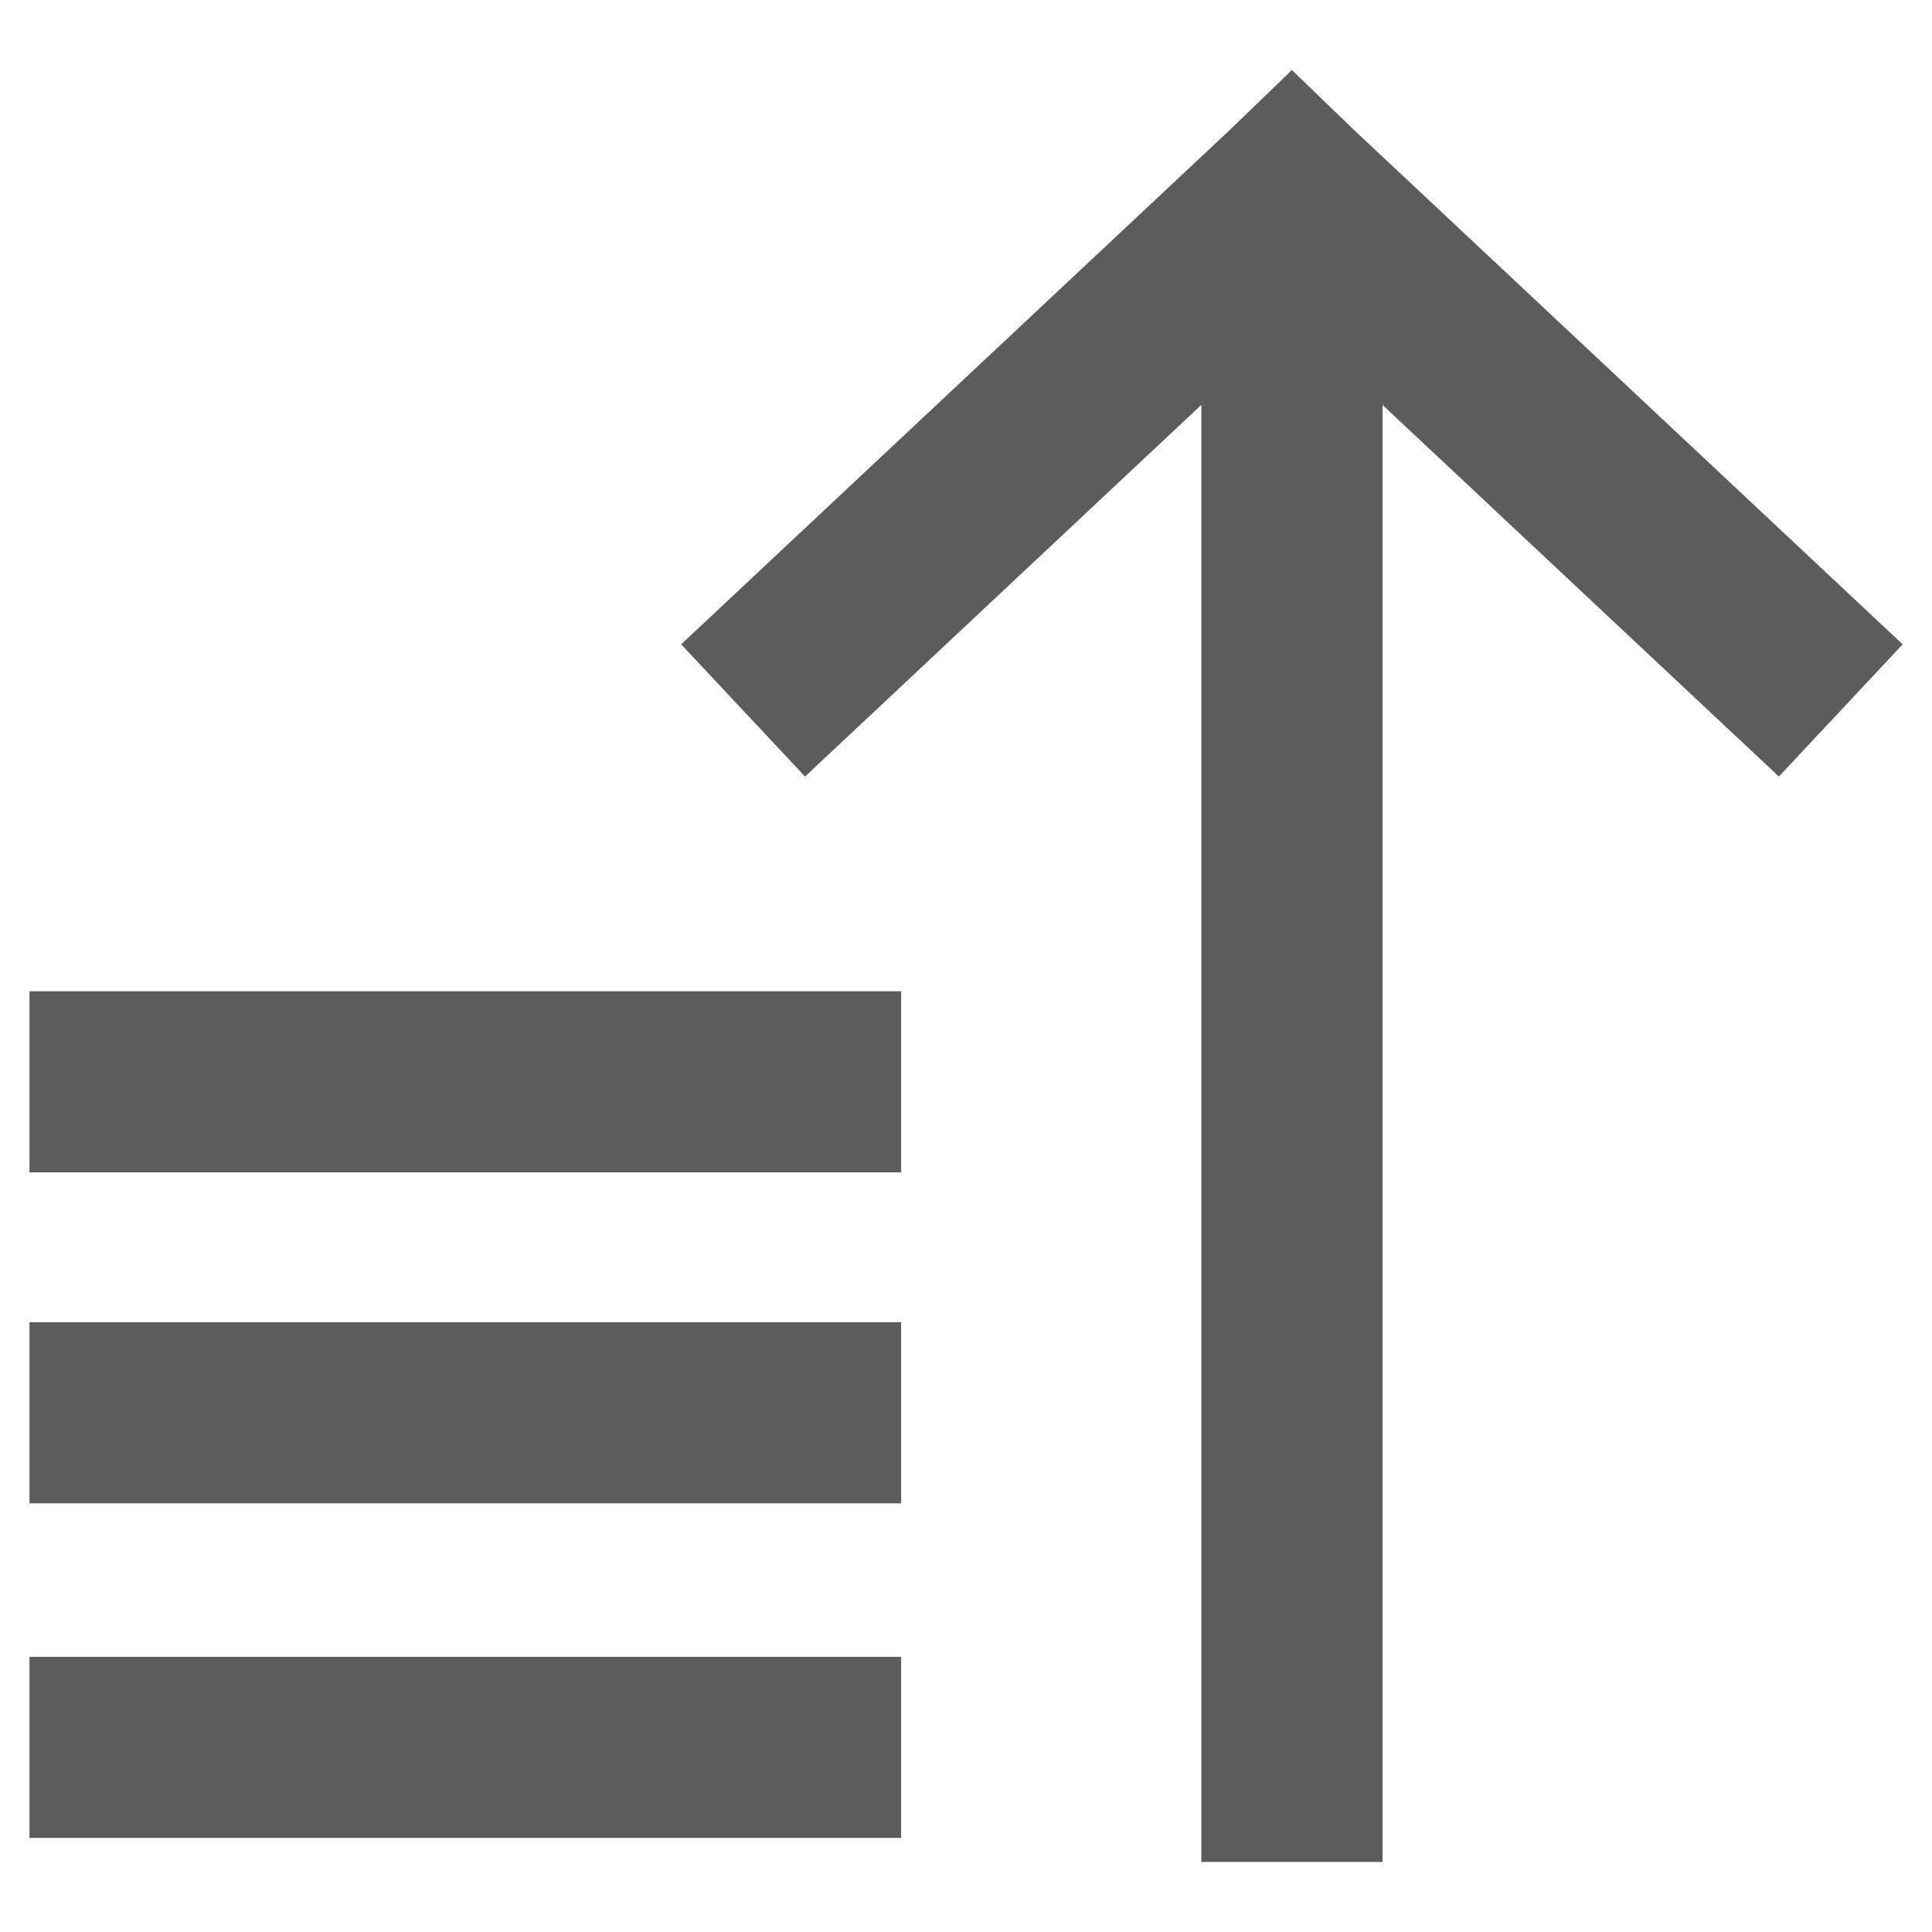
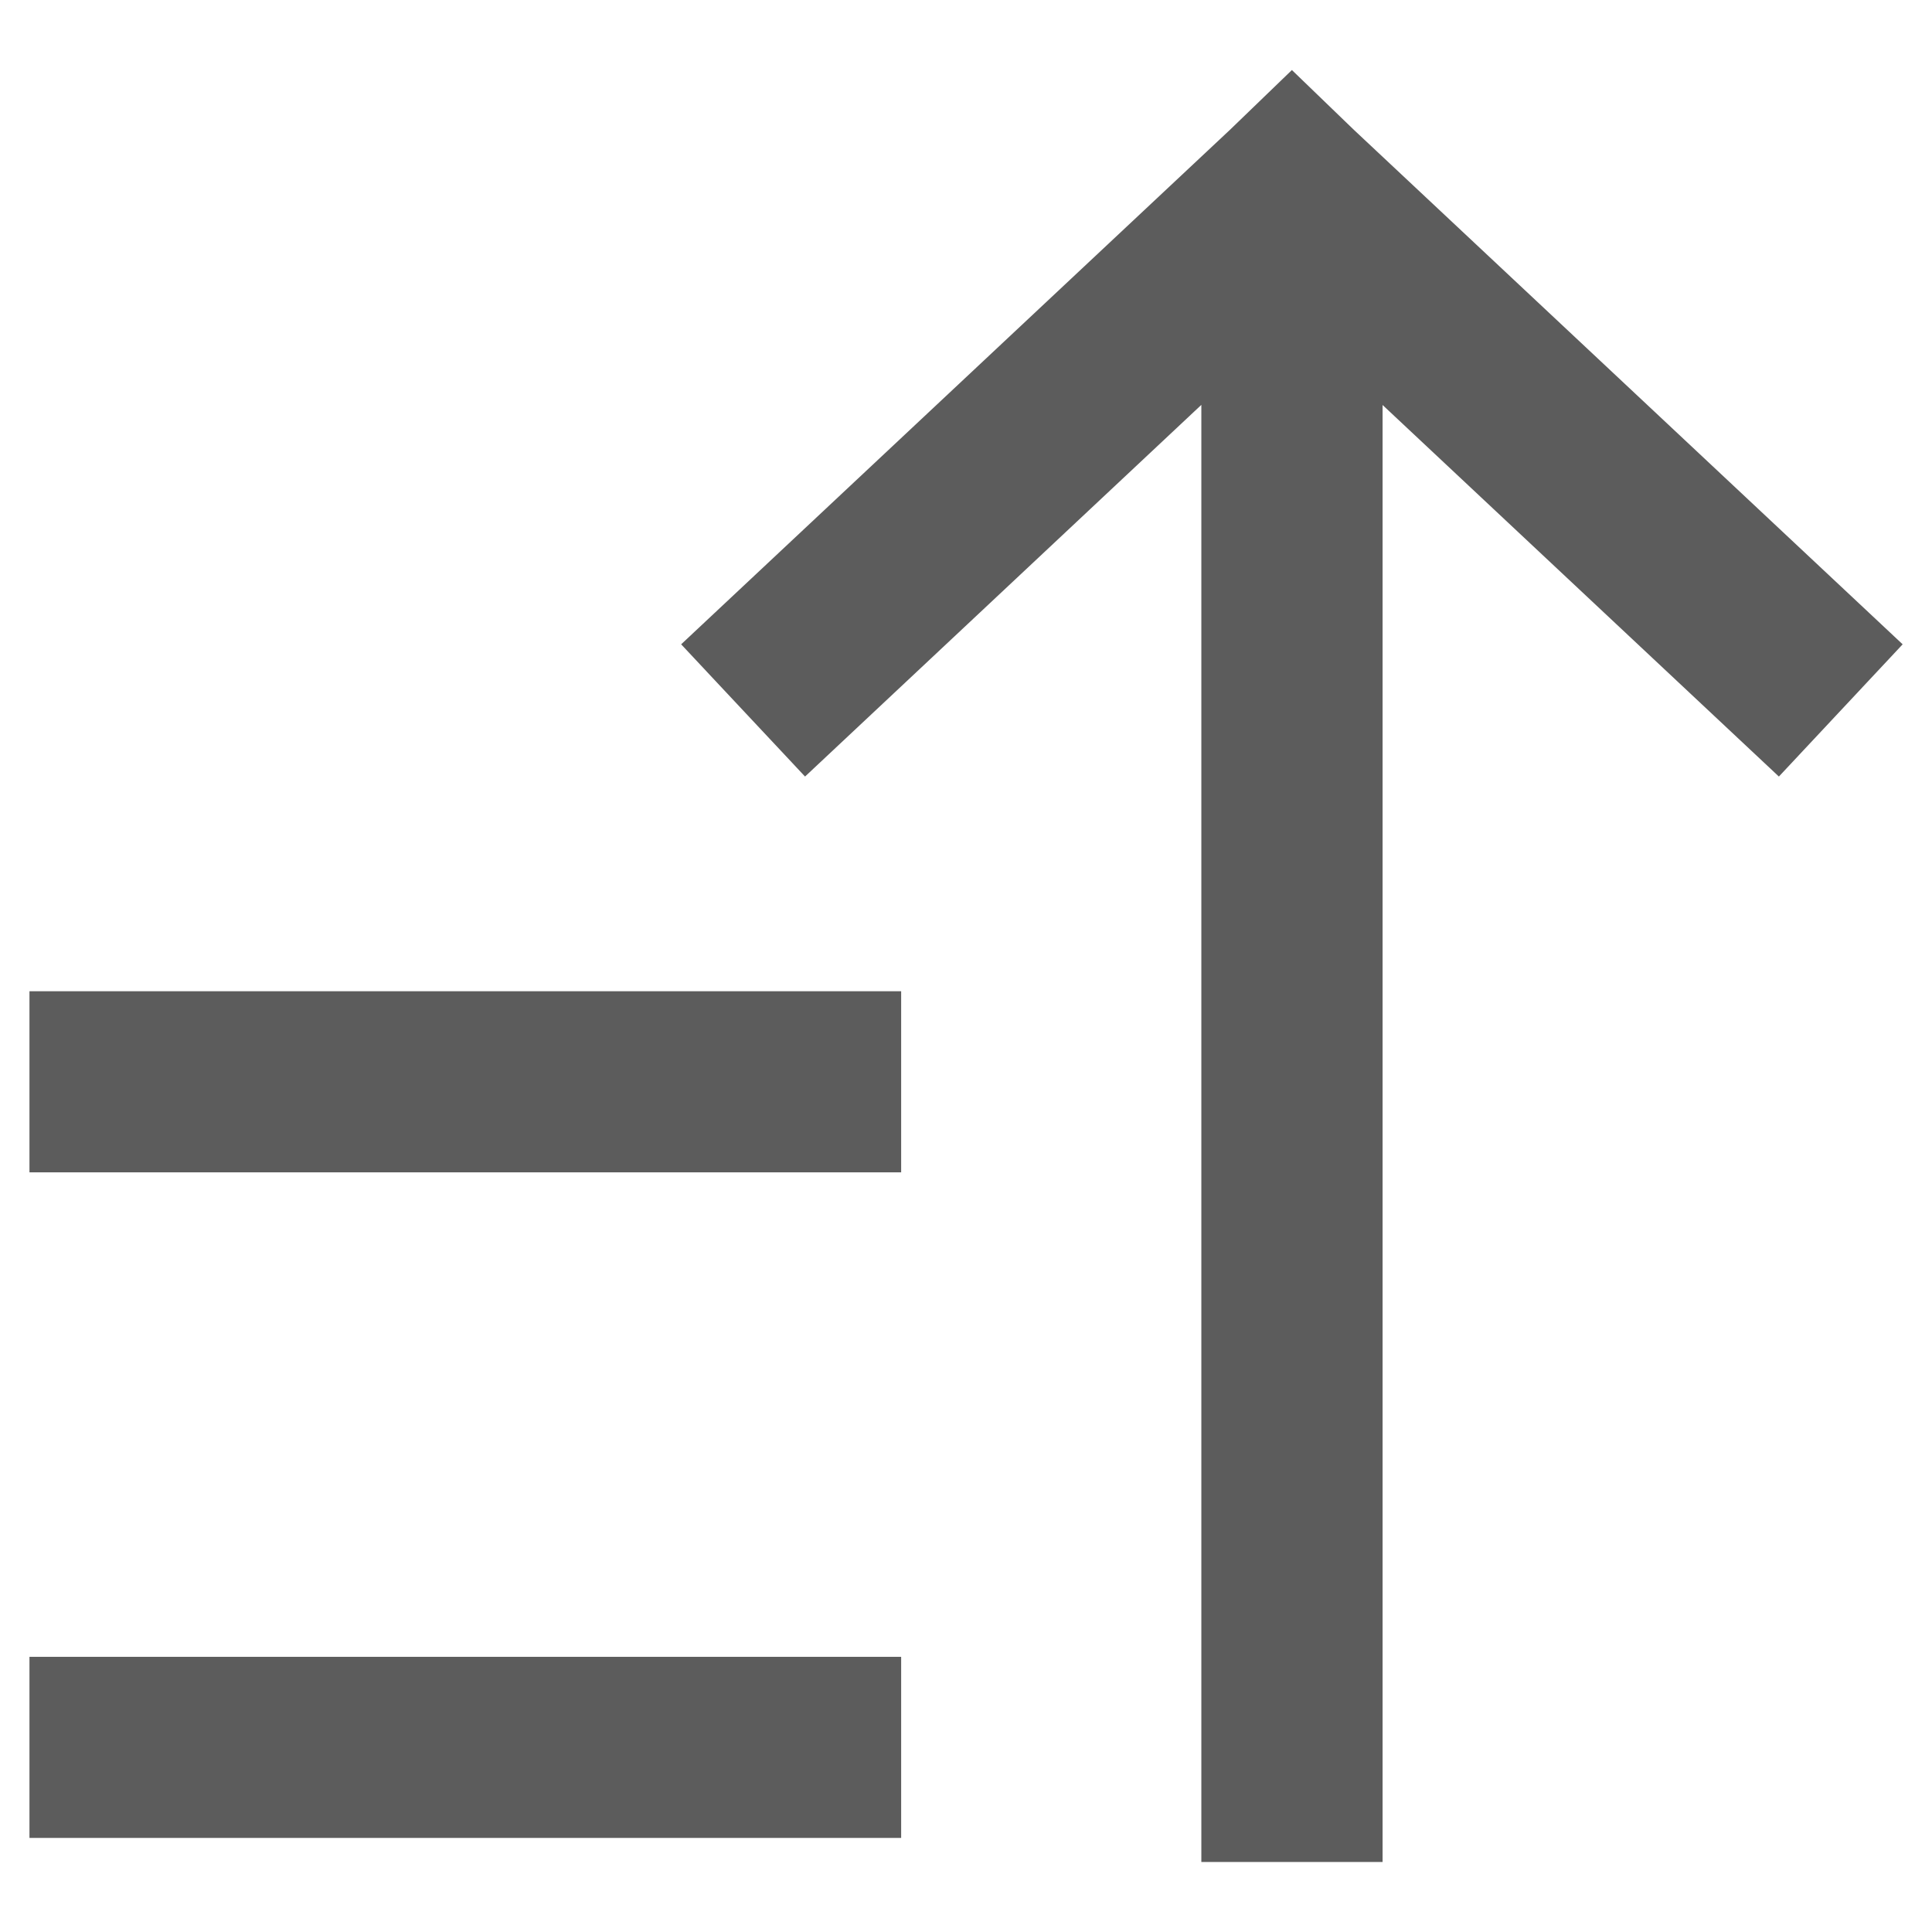
<svg xmlns="http://www.w3.org/2000/svg" version="1.1" id="Layer_1" x="0px" y="0px" width="16px" height="16px" viewBox="0 0 16 16" enable-background="new 0 0 16 16" xml:space="preserve">
-   <path fill="#5C5C5C" d="M11.449,15.42h-1.5V3.353L6.667,6.431L5.641,5.336l4.545-4.261l0.513-0.495l0.513,0.495l4.545,4.261  l-1.025,1.095l-3.282-3.077V15.42z M7.463,15.221H0.244v-1.5h7.219V15.221z M7.463,12.45H0.244v-1.5h7.219V12.45z M7.463,9.709  H0.244v-1.5h7.219V9.709z" />
+   <path fill="#5C5C5C" d="M11.449,15.42h-1.5V3.353L6.667,6.431L5.641,5.336l4.545-4.261l0.513-0.495l0.513,0.495l4.545,4.261  l-1.025,1.095l-3.282-3.077V15.42z M7.463,15.221H0.244v-1.5h7.219V15.221z H0.244v-1.5h7.219V12.45z M7.463,9.709  H0.244v-1.5h7.219V9.709z" />
</svg>